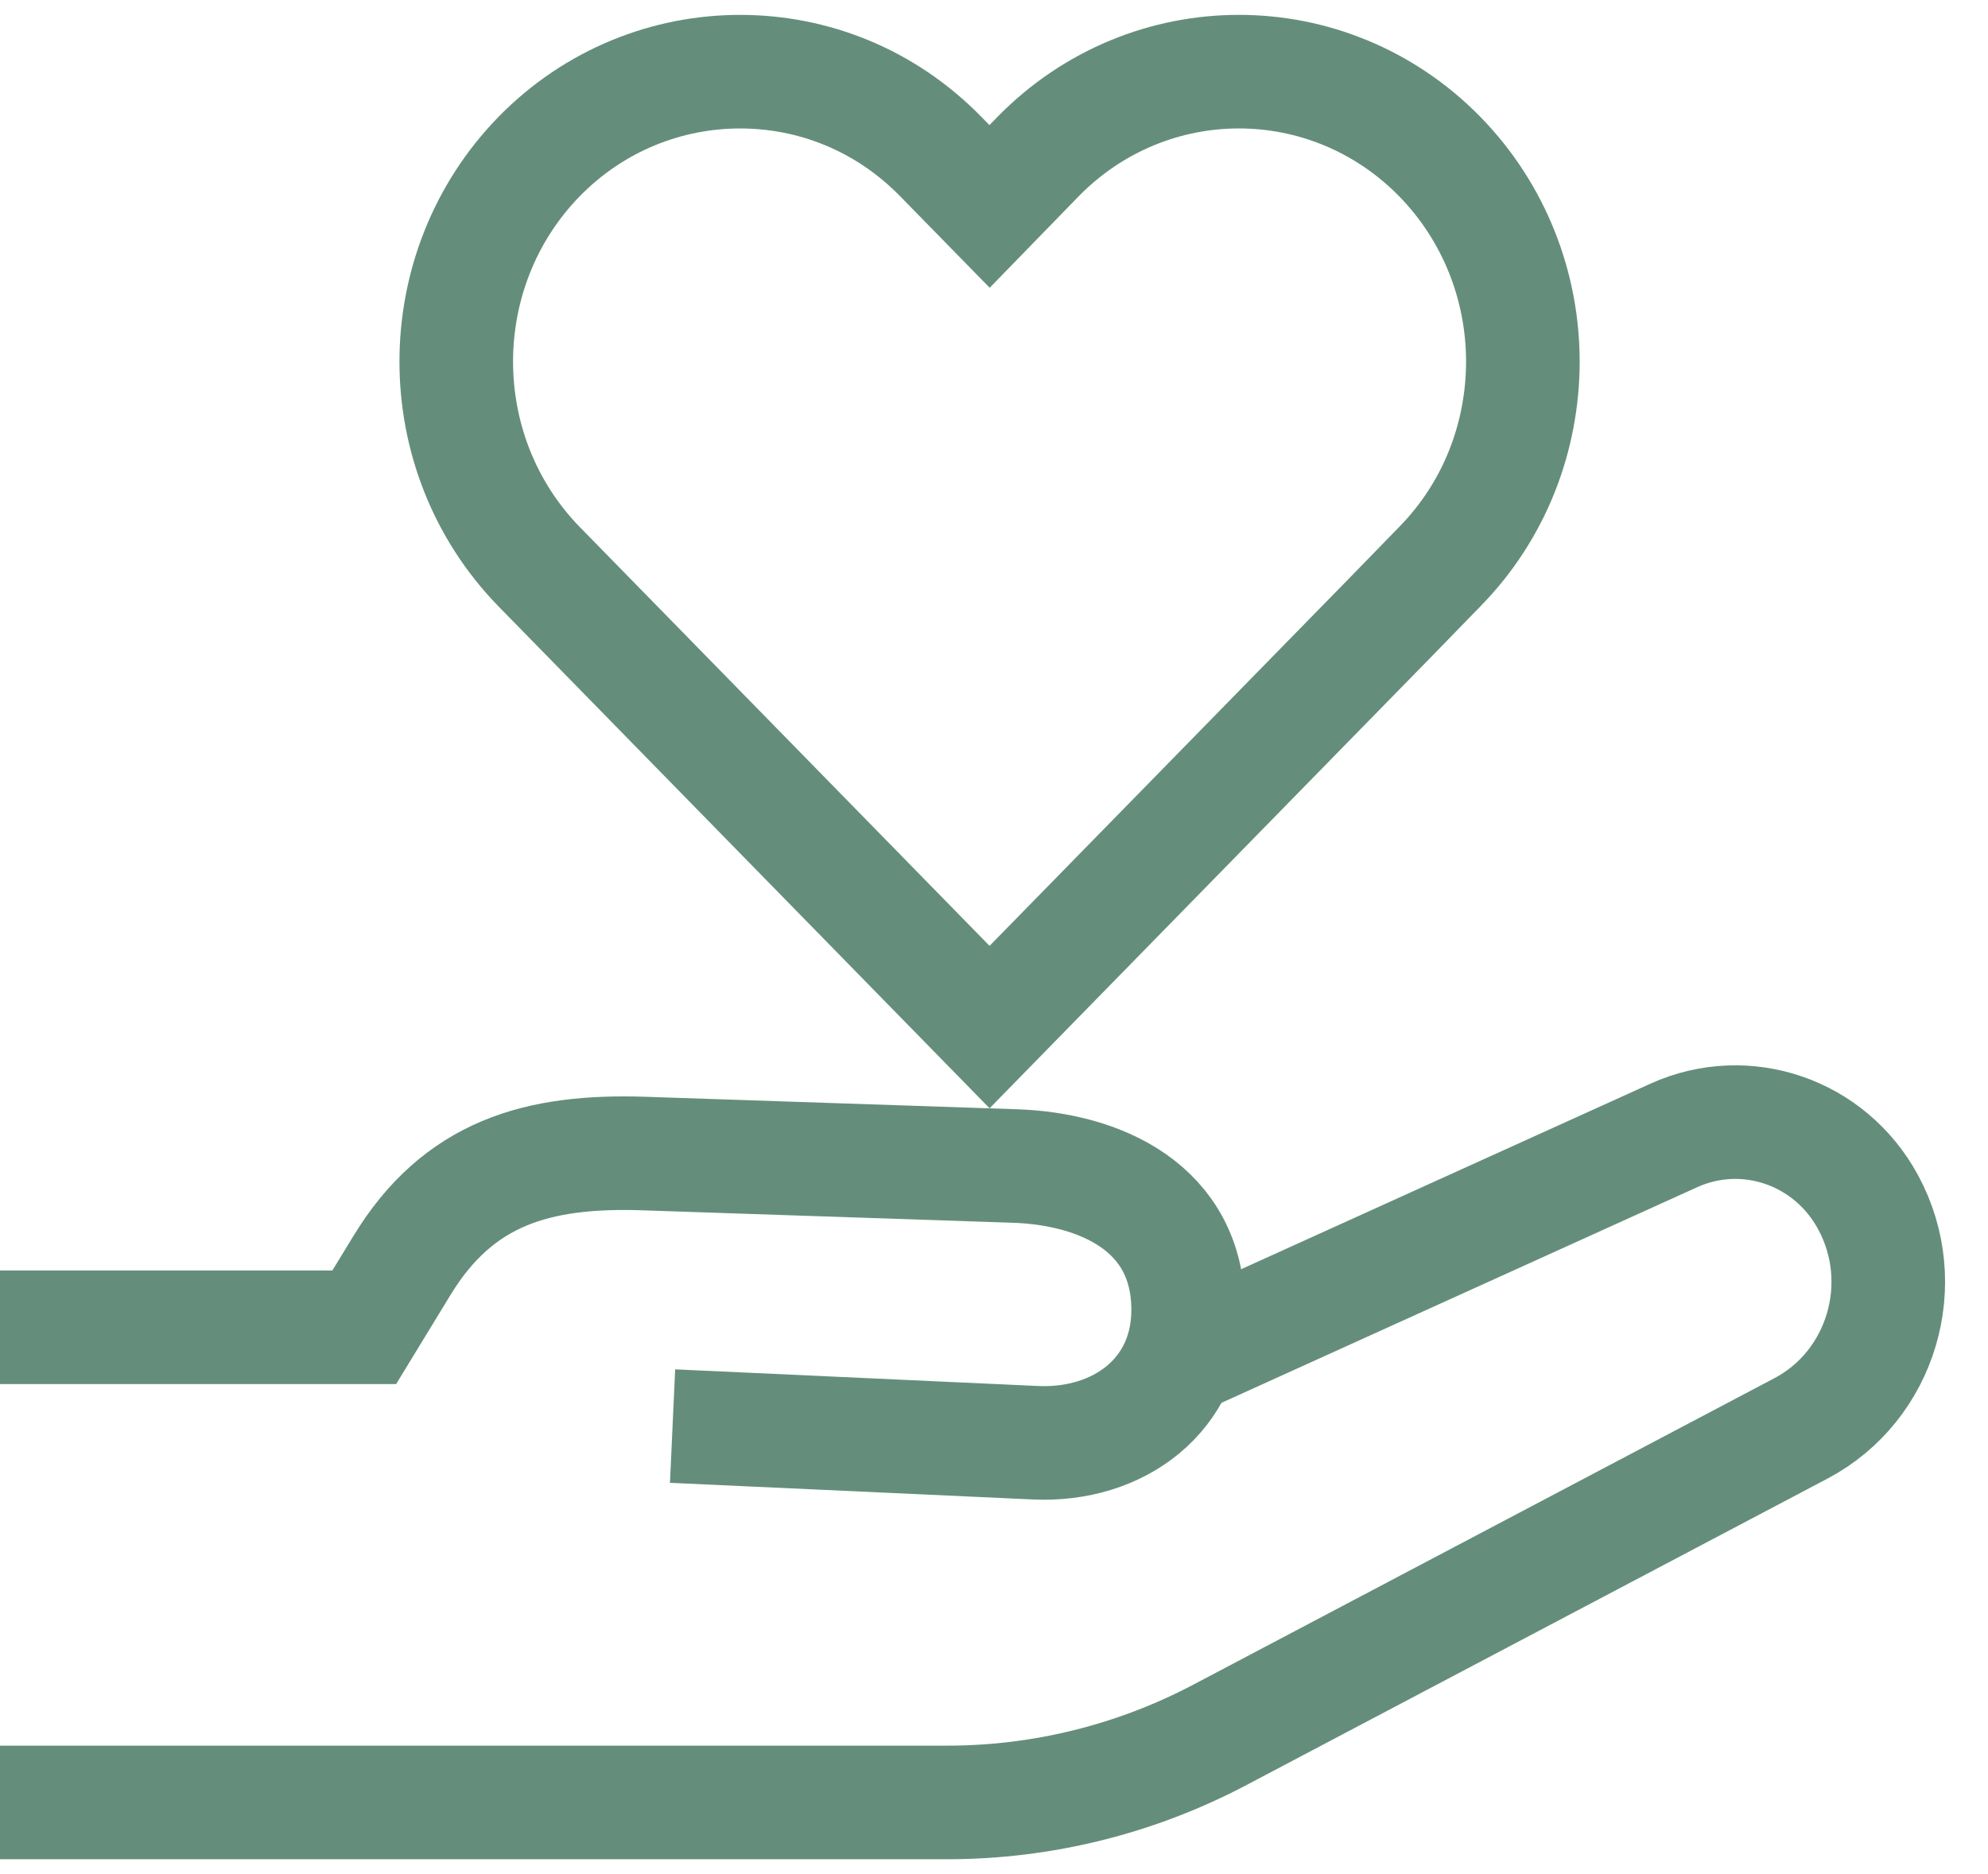
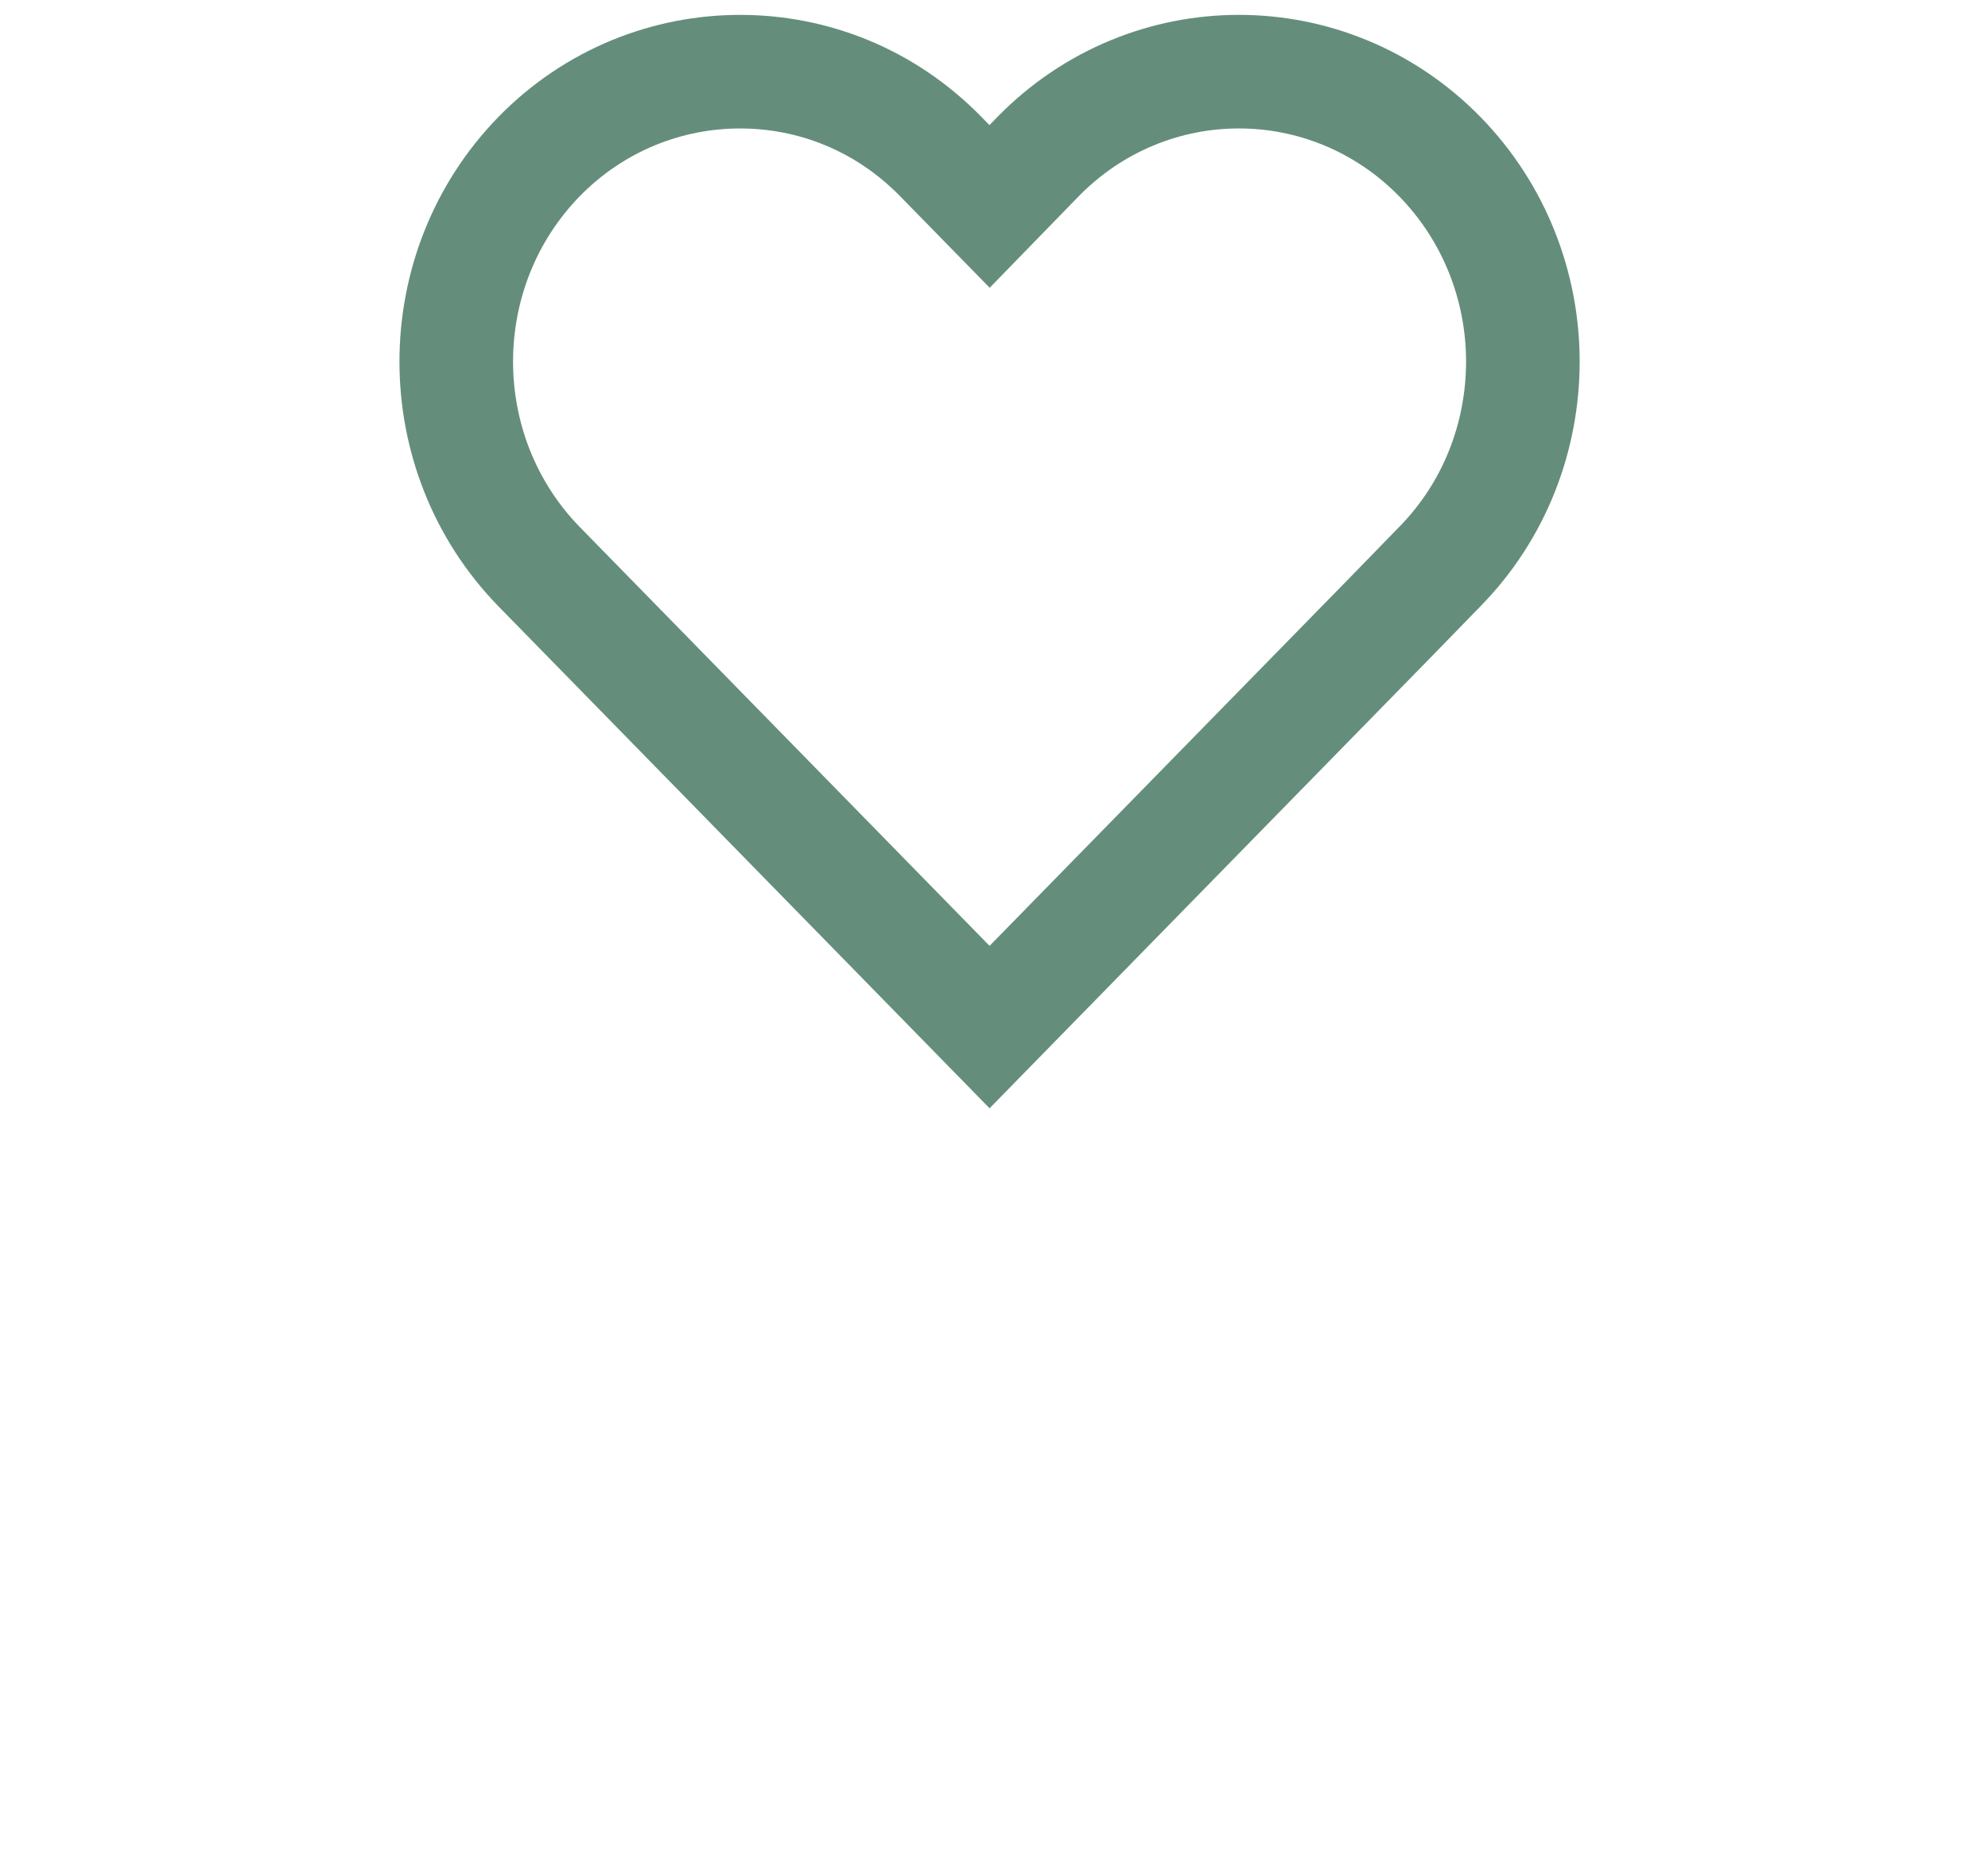
<svg xmlns="http://www.w3.org/2000/svg" width="35" height="33" viewBox="0 0 35 33" fill="none">
-   <path d="M0 23.371H6.413L7.074 22.287C8.068 20.652 9.457 20.249 11.338 20.312L17.878 20.532C19.359 20.584 20.918 21.26 20.918 23.067C20.918 24.566 19.693 25.472 18.227 25.404L11.841 25.111" stroke="#648E7B" stroke-width="2" stroke-miterlimit="10" />
-   <path d="M0 31.738H16.679C18.35 31.738 20 31.329 21.486 30.543L31.706 25.152C33.126 24.403 33.664 22.601 32.89 21.171C32.219 19.929 30.738 19.421 29.471 19.992L20.63 24" stroke="#648E7B" stroke-width="2" stroke-miterlimit="10" />
  <path d="M26.811 6.365C26.811 7.675 26.325 8.984 25.346 9.98L24.49 10.86L17.422 18.085L10.354 10.86L9.493 9.98C7.546 7.984 7.546 4.751 9.493 2.755C10.467 1.76 11.748 1.262 13.03 1.262C14.311 1.262 15.582 1.754 16.561 2.755L17.422 3.635L18.278 2.755C20.231 0.764 23.393 0.764 25.346 2.755C26.32 3.751 26.811 5.06 26.811 6.365Z" stroke="#648E7B" stroke-width="2" stroke-miterlimit="10" />
</svg>